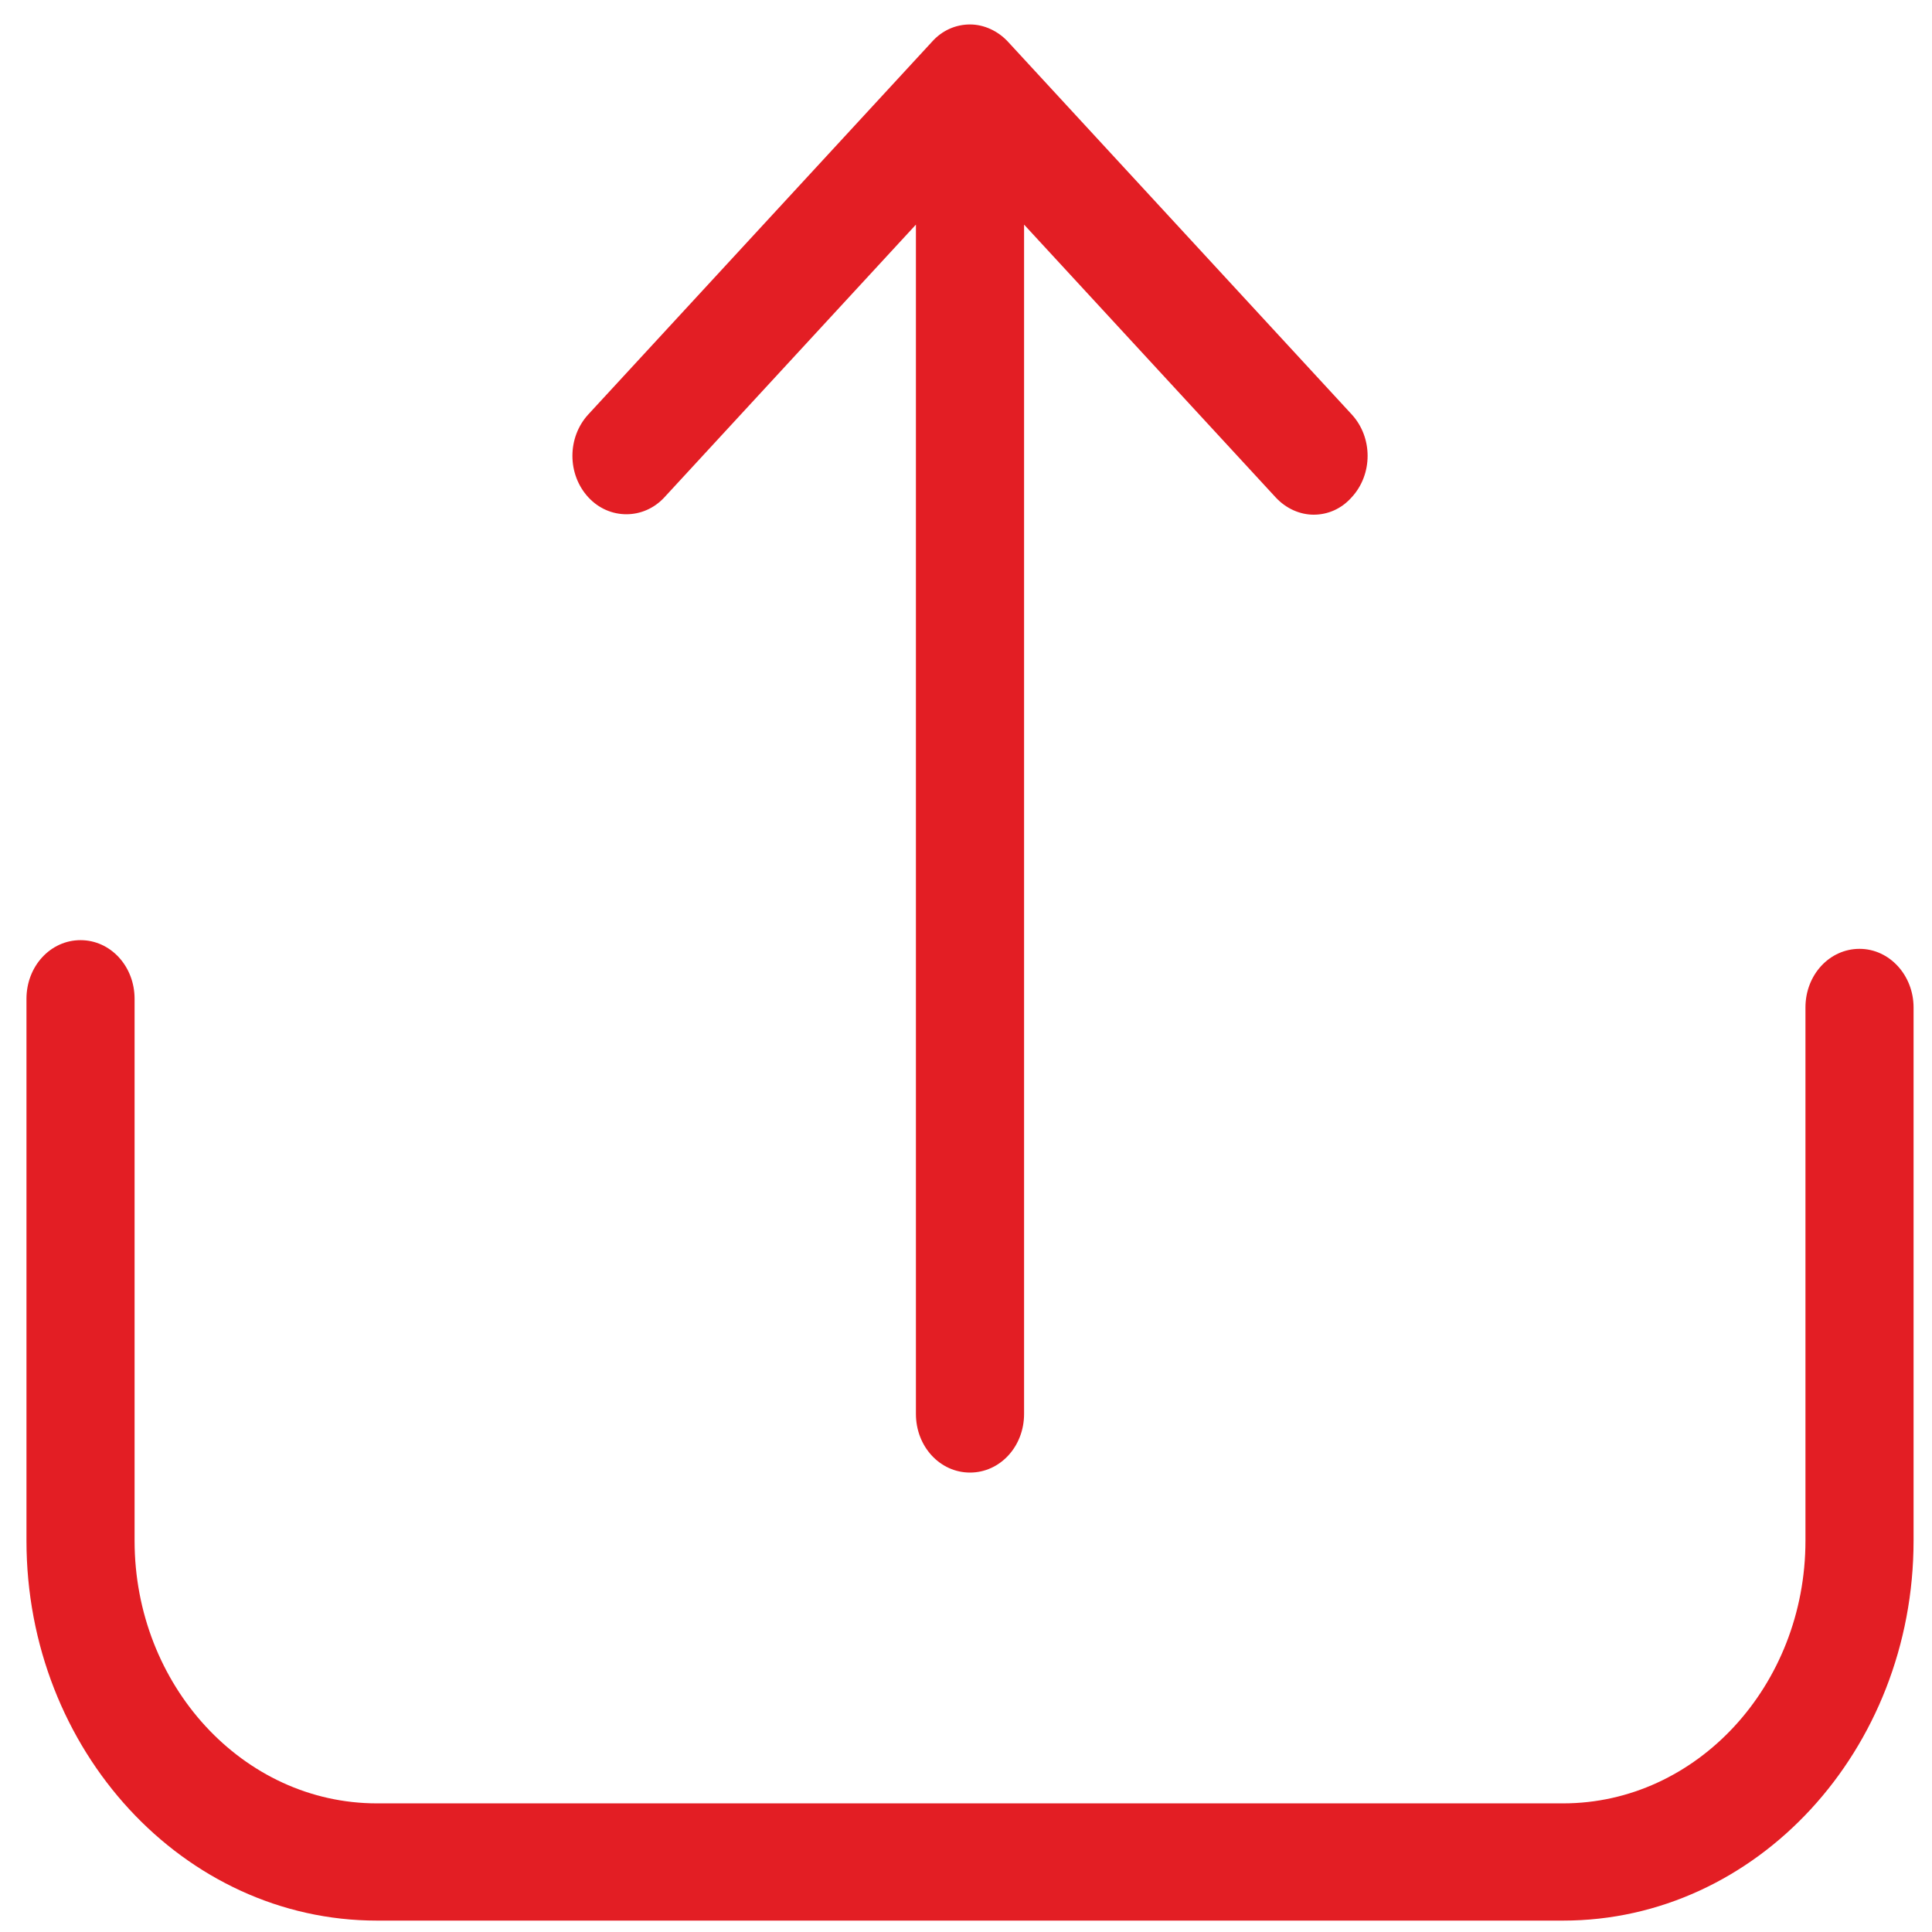
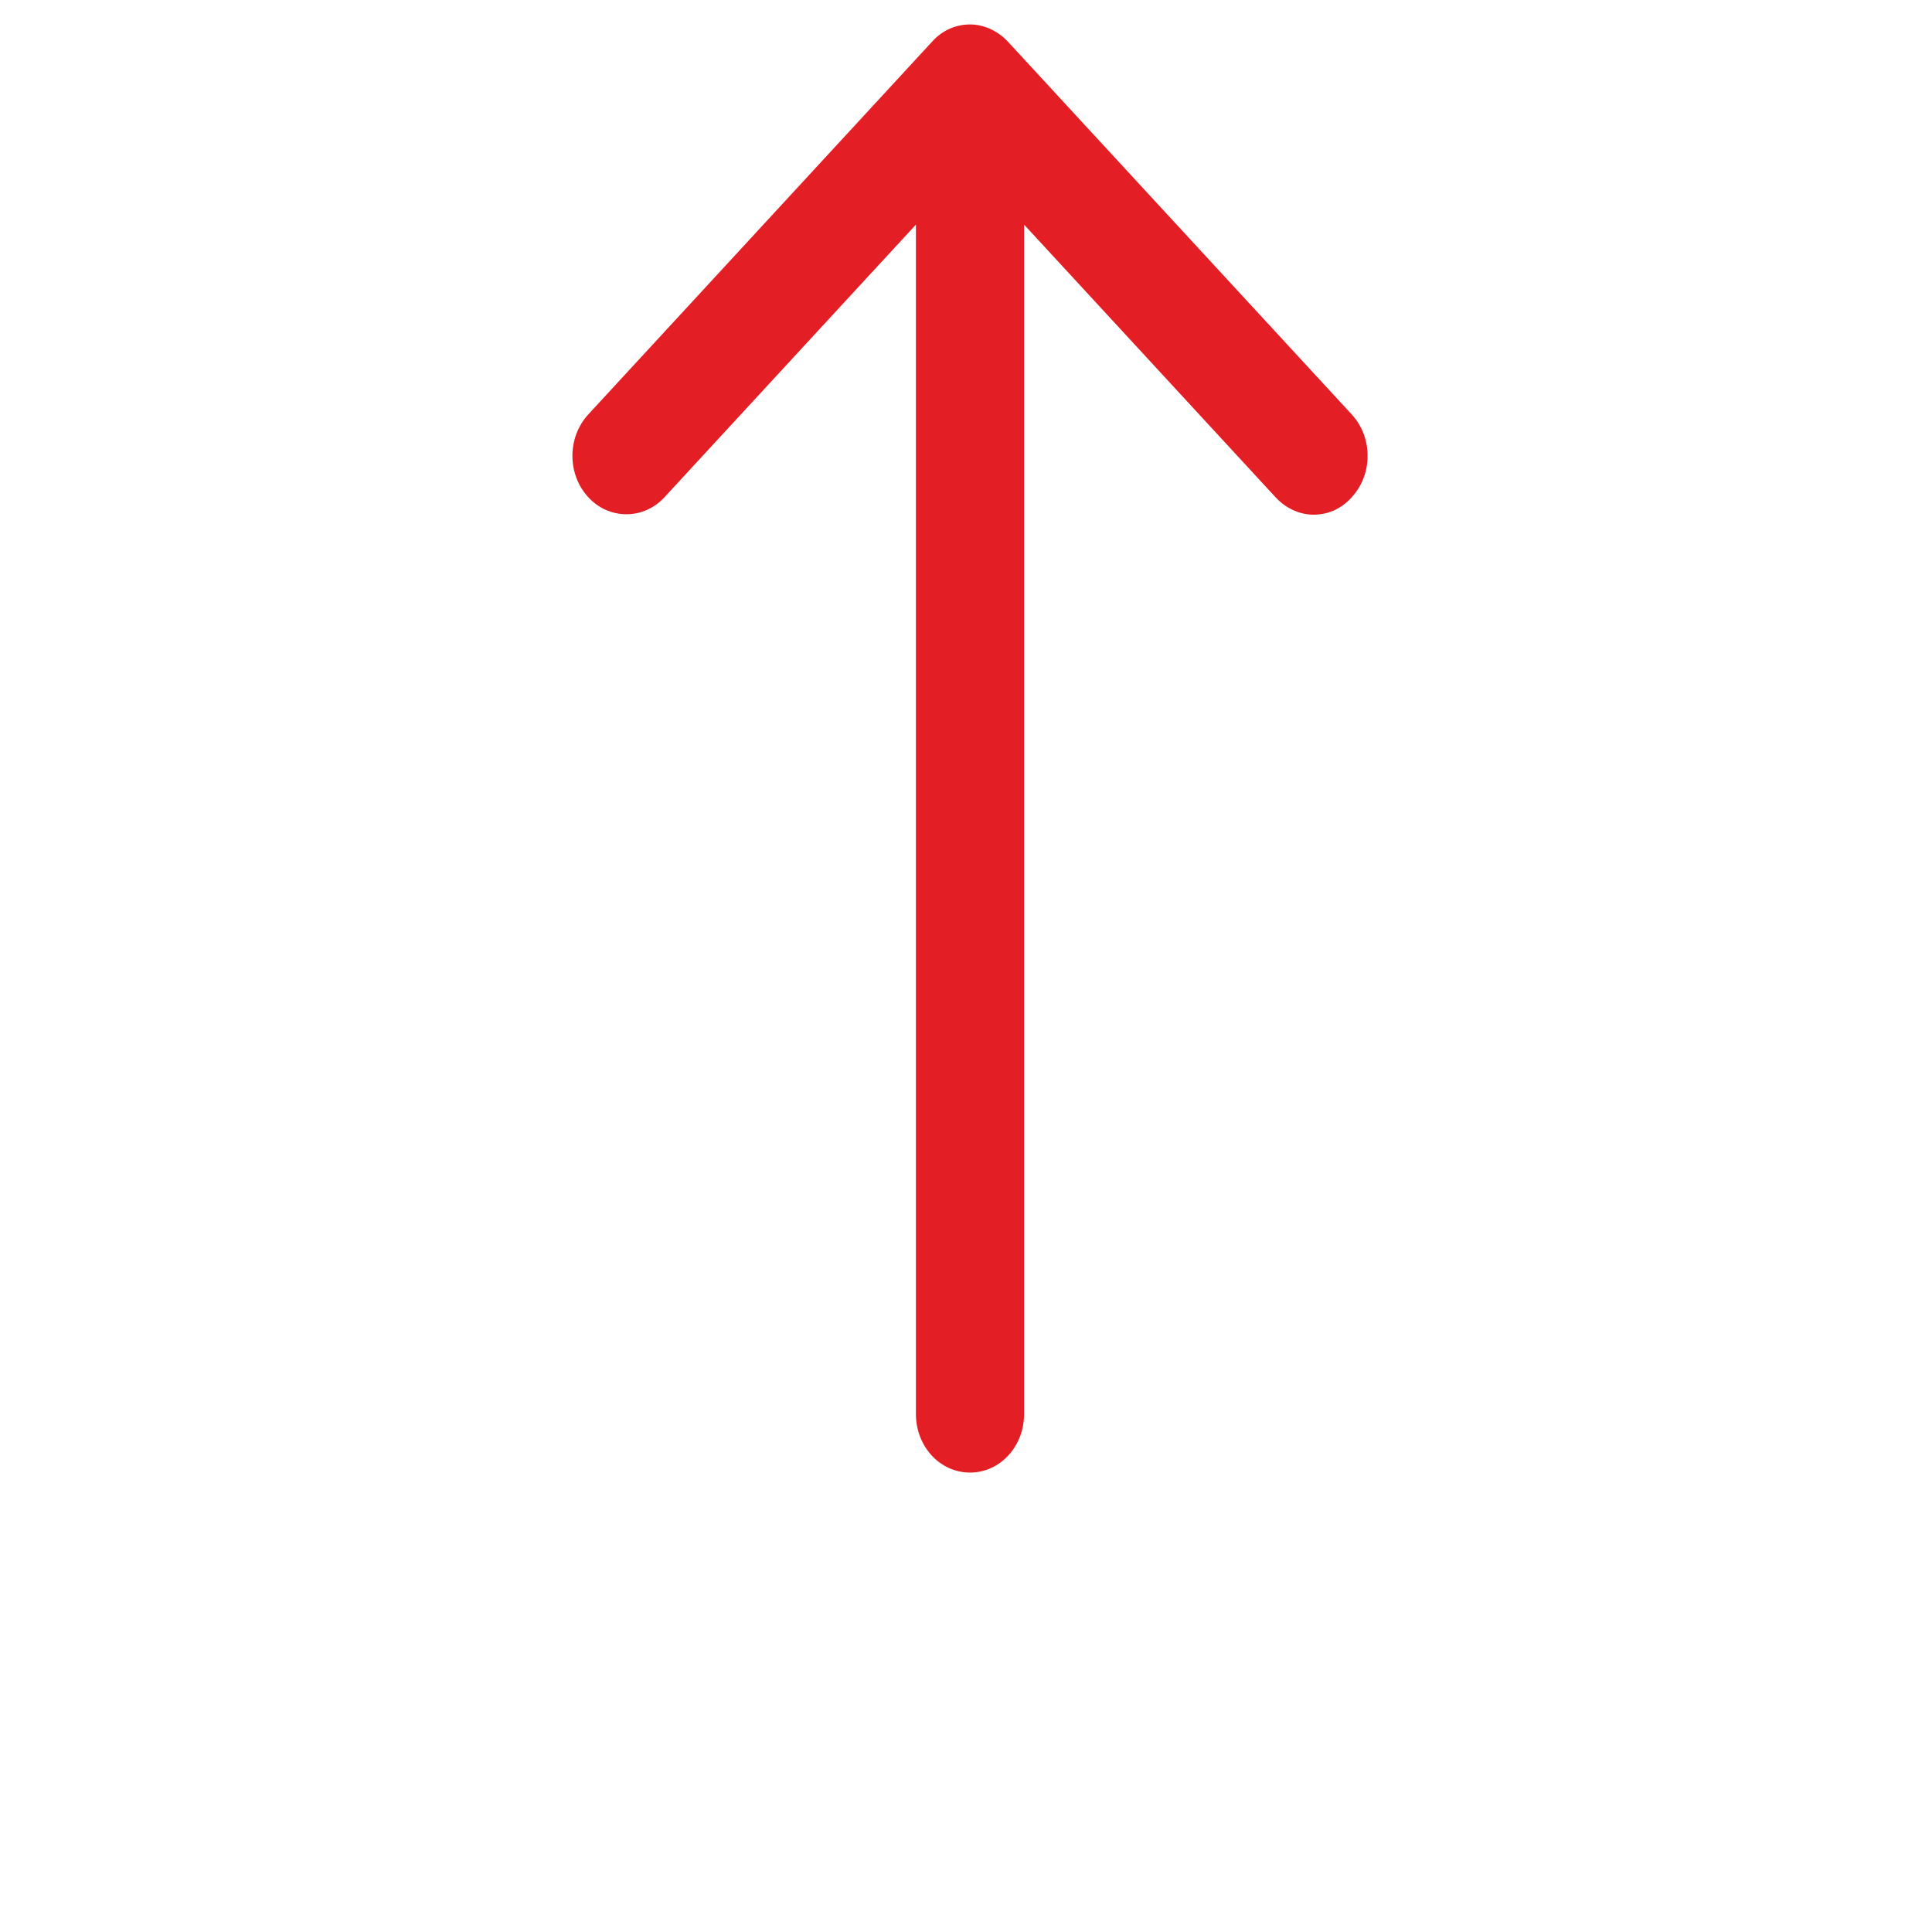
<svg xmlns="http://www.w3.org/2000/svg" width="50" height="50" viewBox="0 0 50 50" fill="none">
-   <path d="M48.124 24.556C47.347 24.556 46.725 25.23 46.725 26.073V39.873C46.725 43.626 43.906 46.671 40.454 46.671H9.754C6.292 46.671 3.483 43.615 3.483 39.873V25.849C3.483 25.006 2.861 24.331 2.084 24.331C1.306 24.331 0.685 25.006 0.685 25.849V39.873C0.685 45.3 4.758 49.705 9.754 49.705H40.454C45.46 49.705 49.523 45.289 49.523 39.873V26.073C49.523 25.242 48.901 24.556 48.124 24.556Z" fill="#E31E24" />
  <path d="M17.195 12.87L23.704 5.813V36.593C23.704 37.436 24.326 38.11 25.104 38.11C25.881 38.11 26.503 37.436 26.503 36.593V5.813L33.012 12.87C33.282 13.163 33.644 13.32 33.997 13.32C34.359 13.32 34.712 13.174 34.981 12.87C35.531 12.275 35.531 11.32 34.981 10.724L26.088 1.082C25.829 0.801 25.466 0.633 25.104 0.633C24.731 0.633 24.378 0.79 24.119 1.082L15.226 10.724C14.677 11.32 14.677 12.275 15.226 12.87C15.765 13.455 16.657 13.455 17.195 12.87Z" fill="#E31E24" />
</svg>